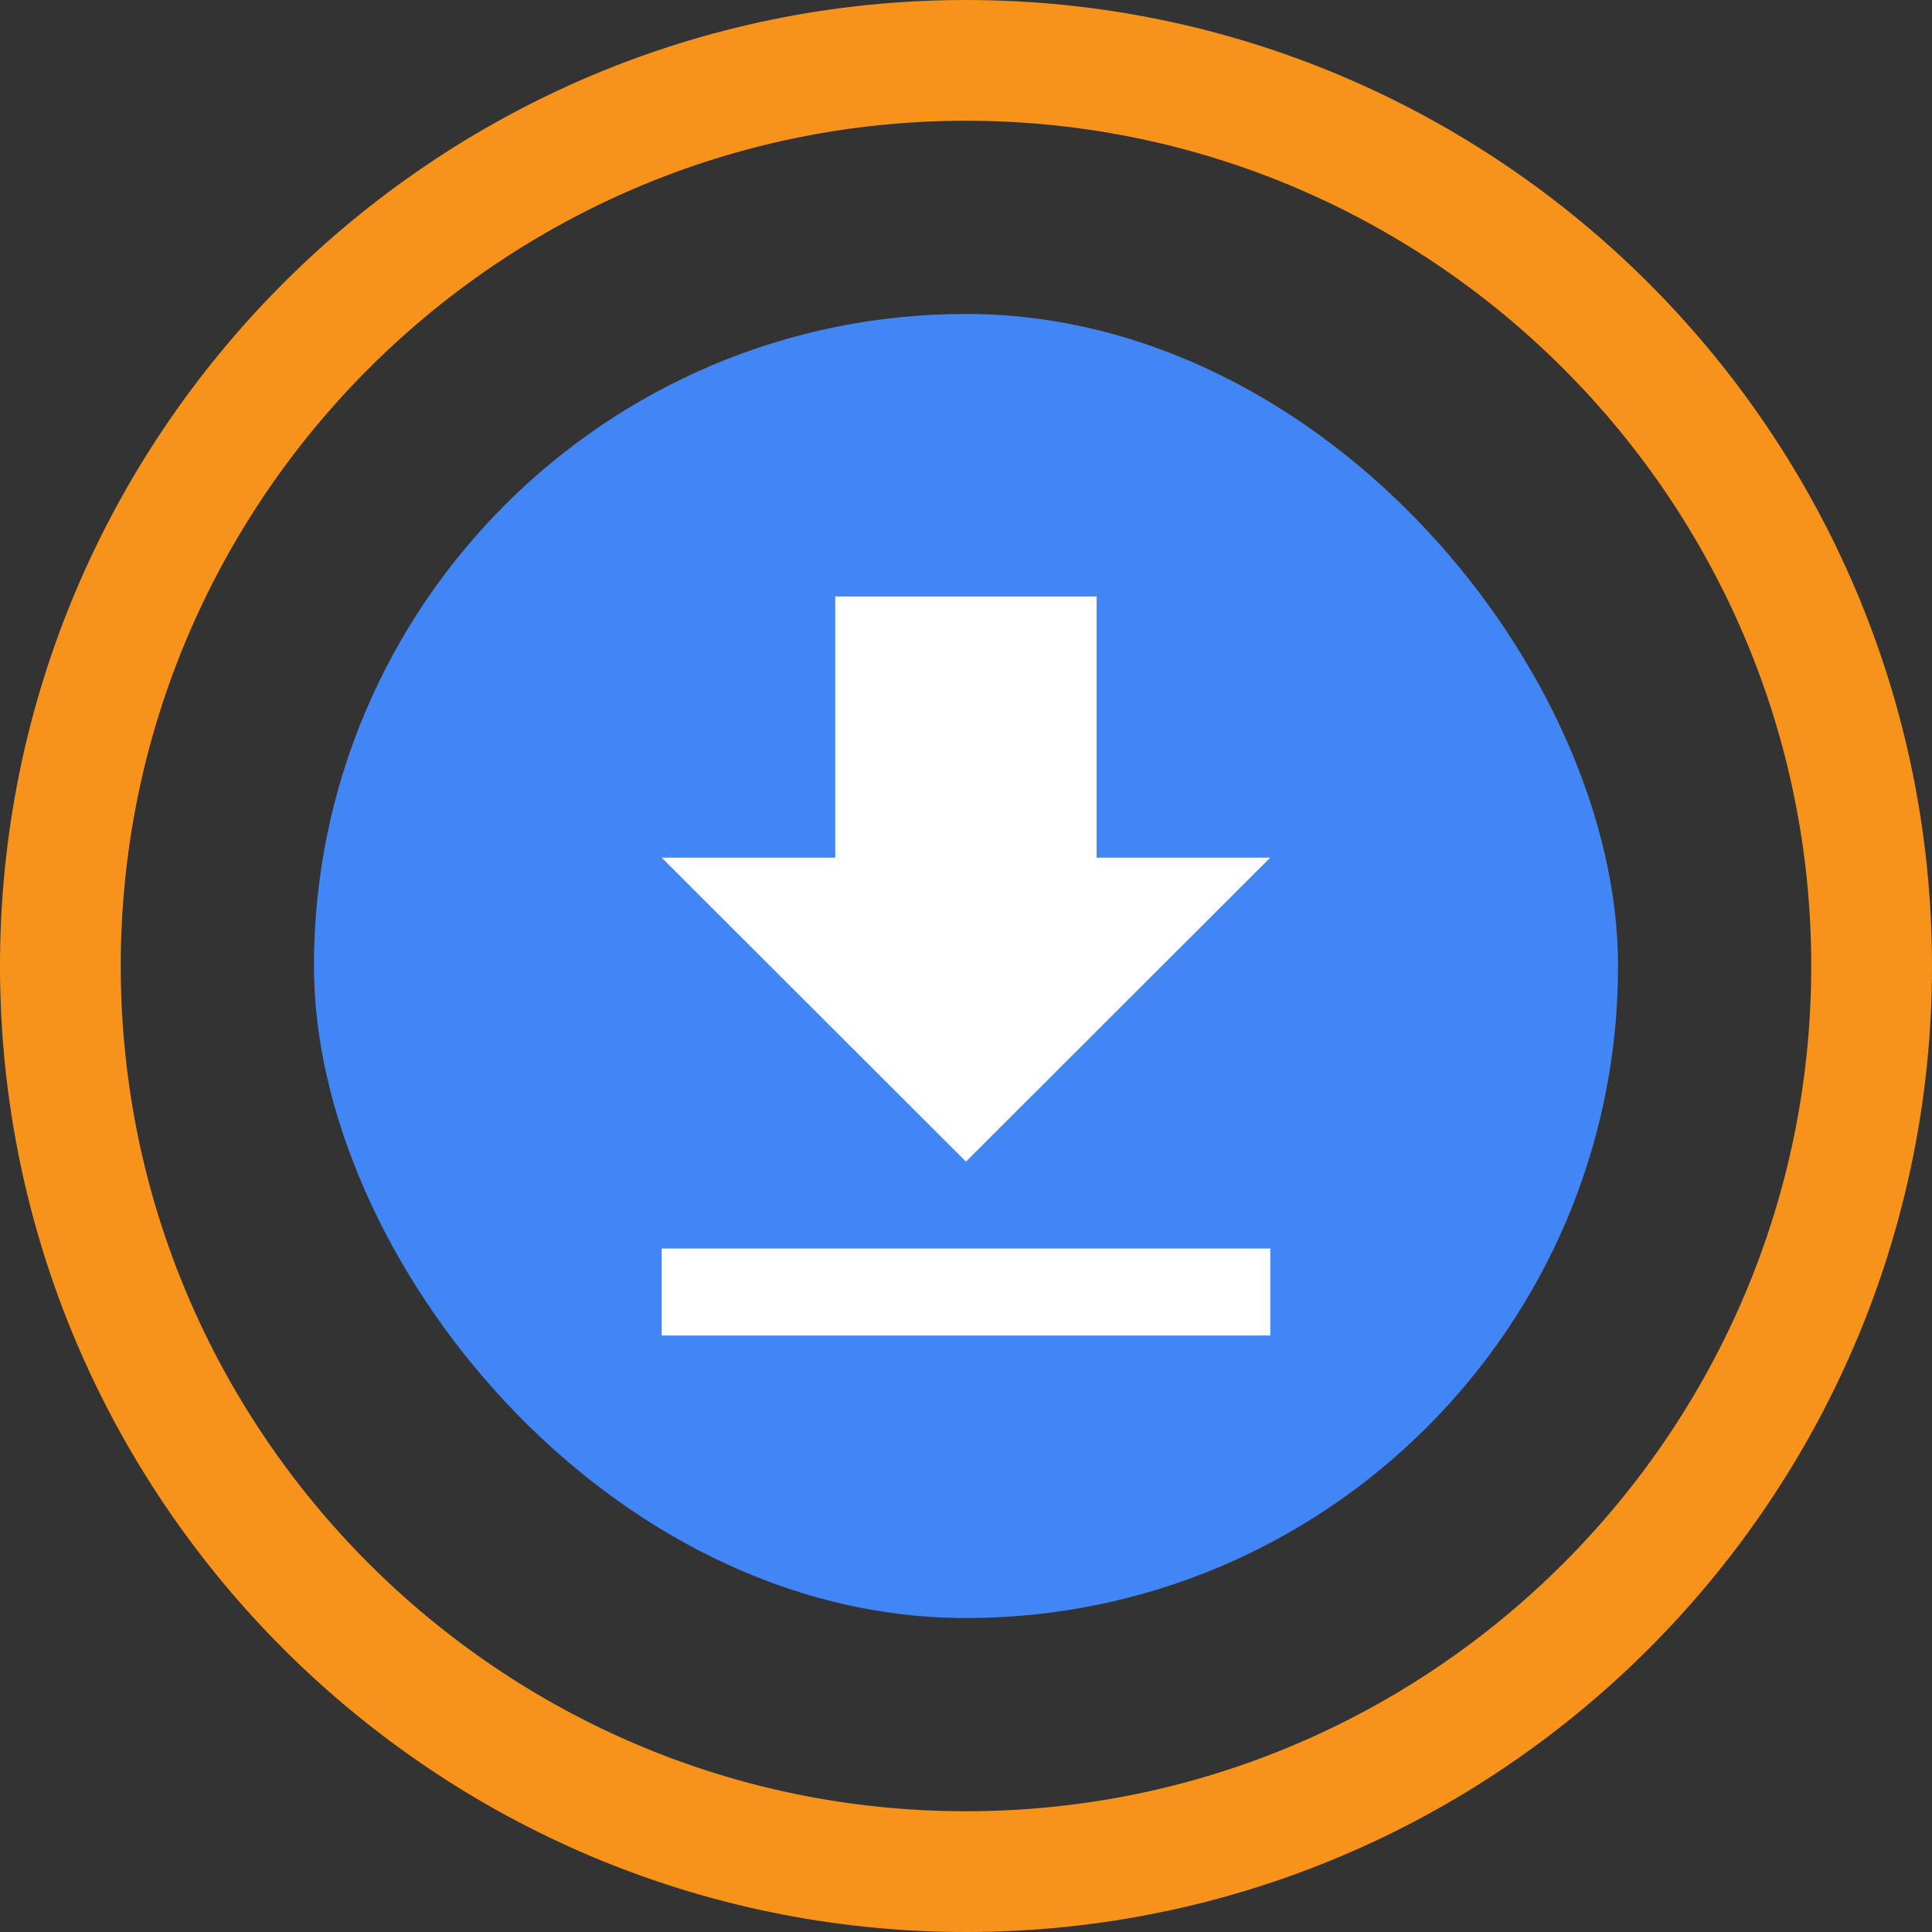
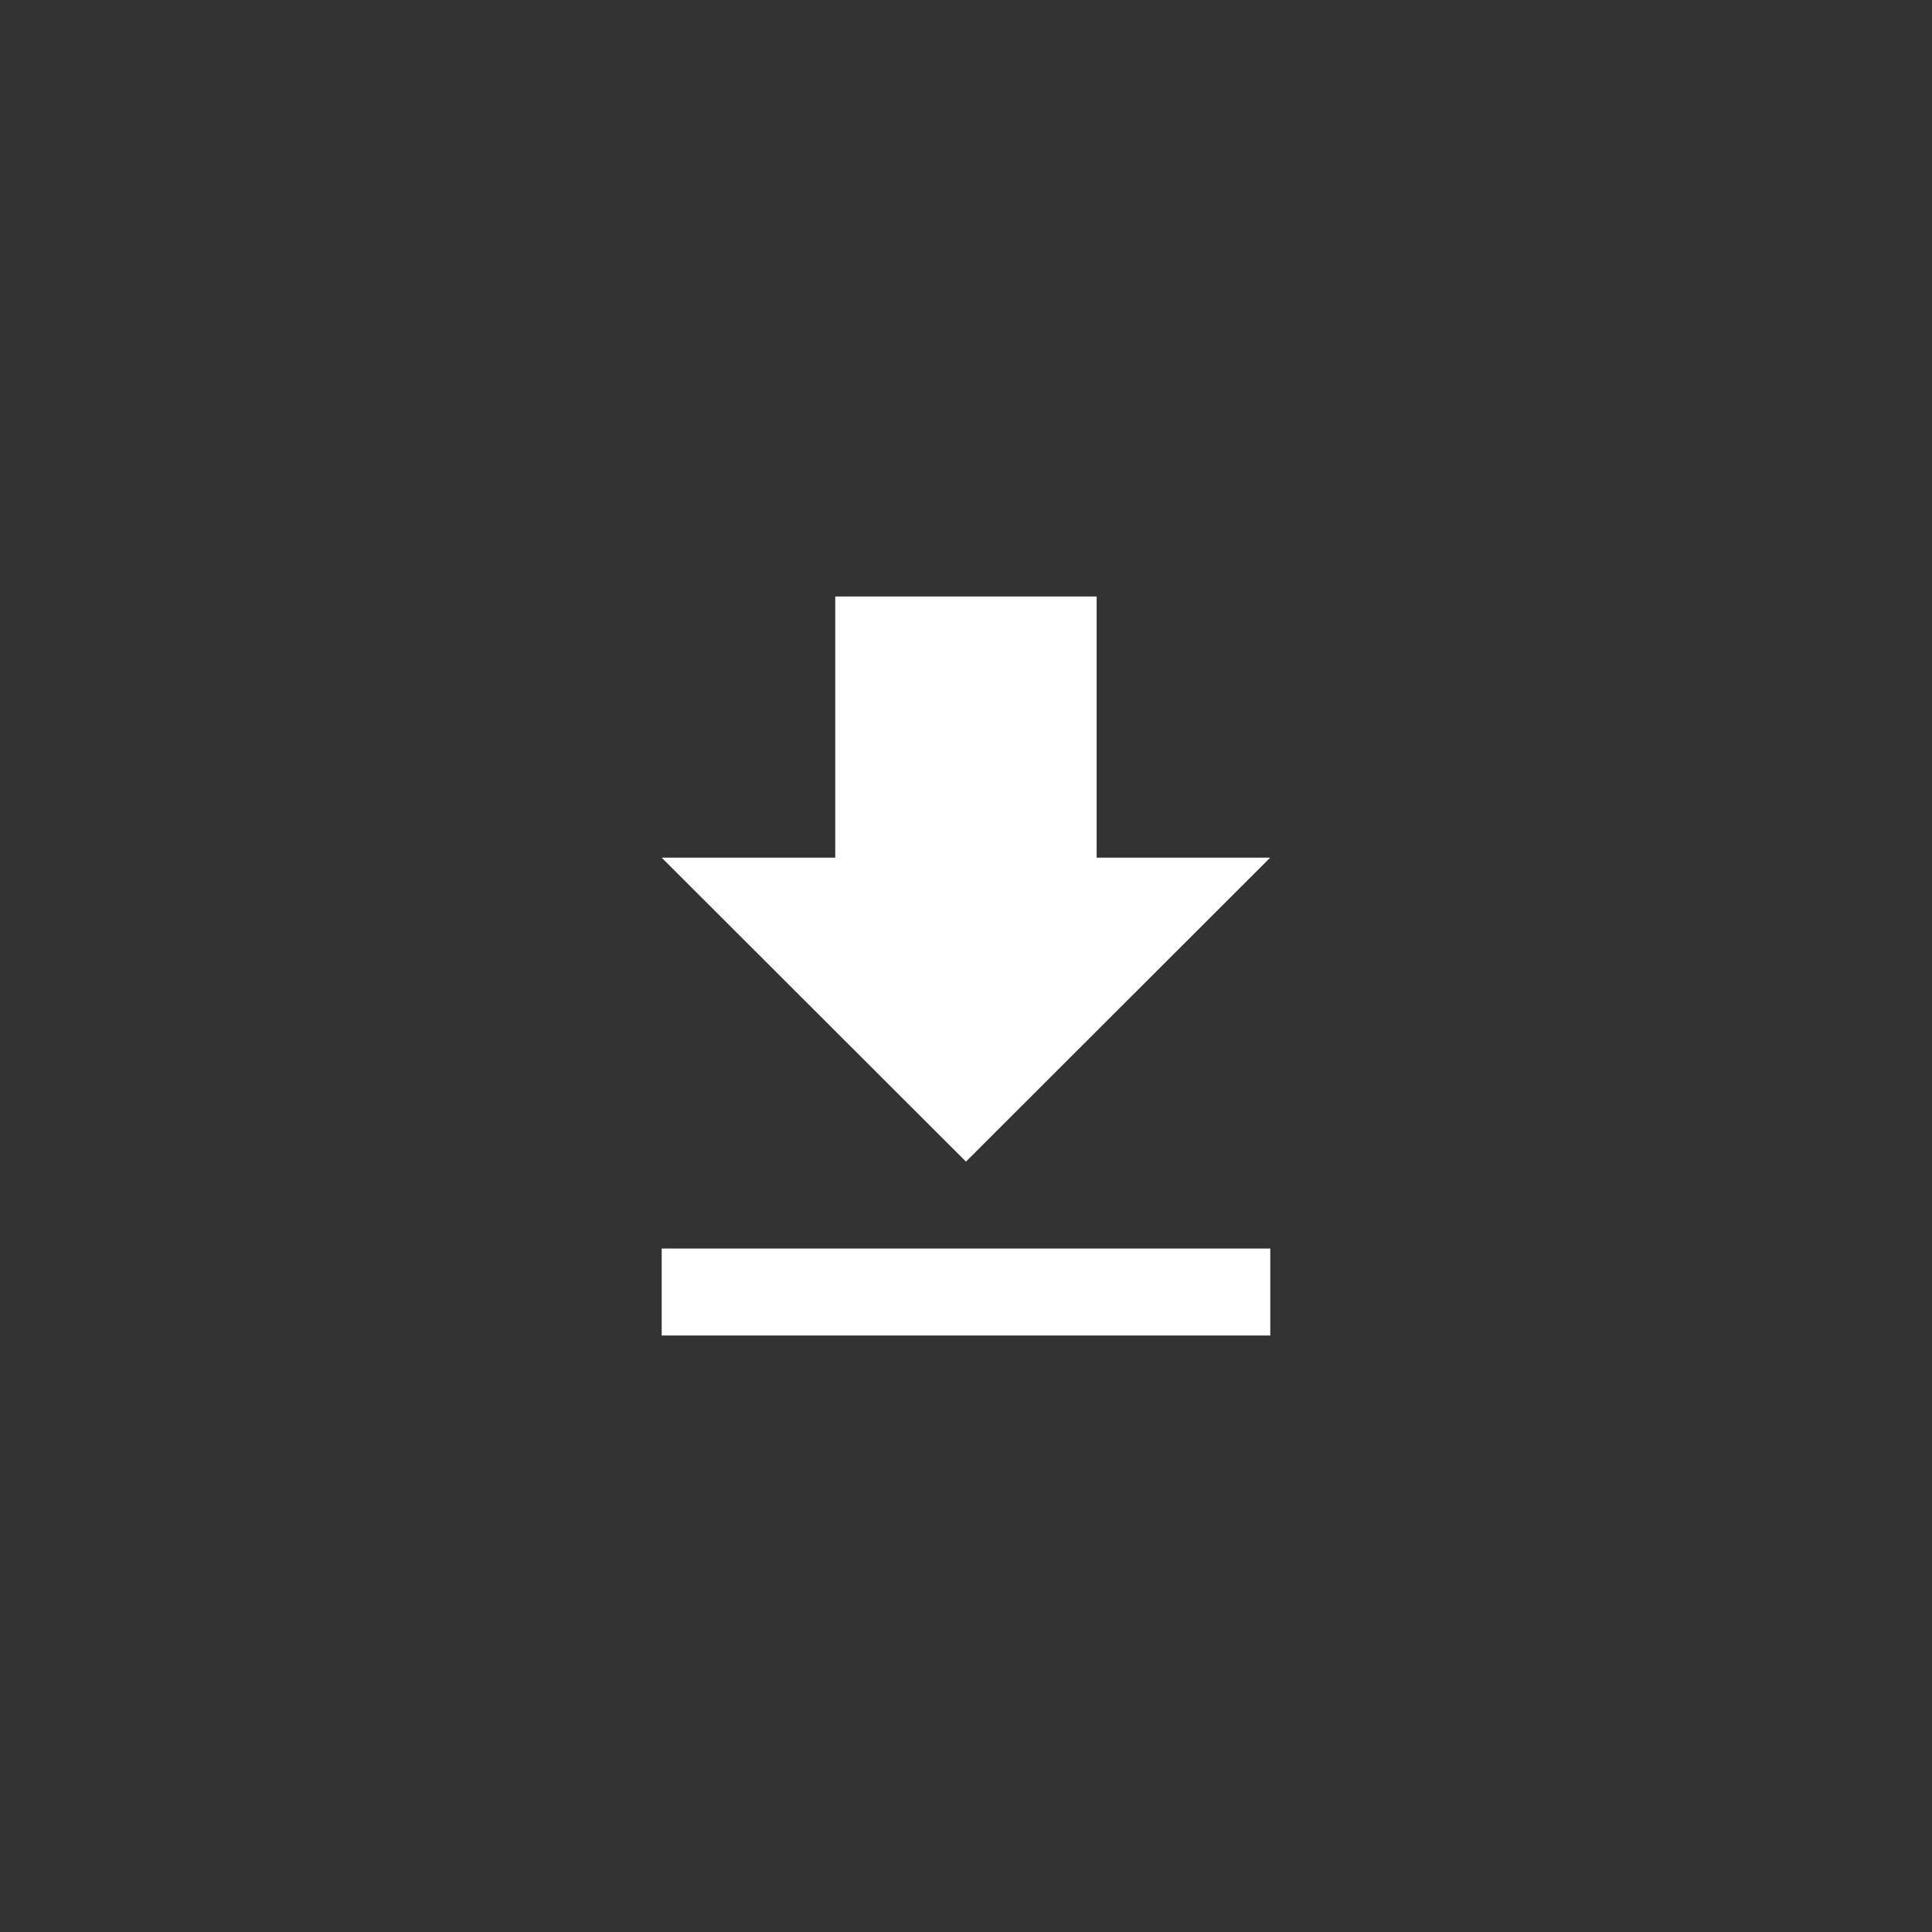
<svg xmlns="http://www.w3.org/2000/svg" width="80" height="80" viewBox="0 0 80 80" fill="none">
  <rect x="0" y="0" width="80" height="80" fill="#333333" stroke="none" />
-   <path d="M2.5 40C2.5 19.324 19.324 2.5 40 2.5C60.676 2.5 77.5 19.324 77.5 40C77.5 60.676 60.676 77.5 40 77.5C19.324 77.5 2.5 60.676 2.5 40Z" stroke="#F7931A" stroke-width="5" />
-   <rect x="13" y="13" width="54" height="54" rx="27" fill="#4285F4" />
  <path fill-rule="evenodd" clip-rule="evenodd" d="M45.41 35.513L45.41 24.7L34.586 24.7L34.586 35.513L27.398 35.513L39.998 48.1L52.597 35.513H45.41ZM52.6 51.7H27.4V55.3H52.6V51.7Z" fill="white" />
</svg>